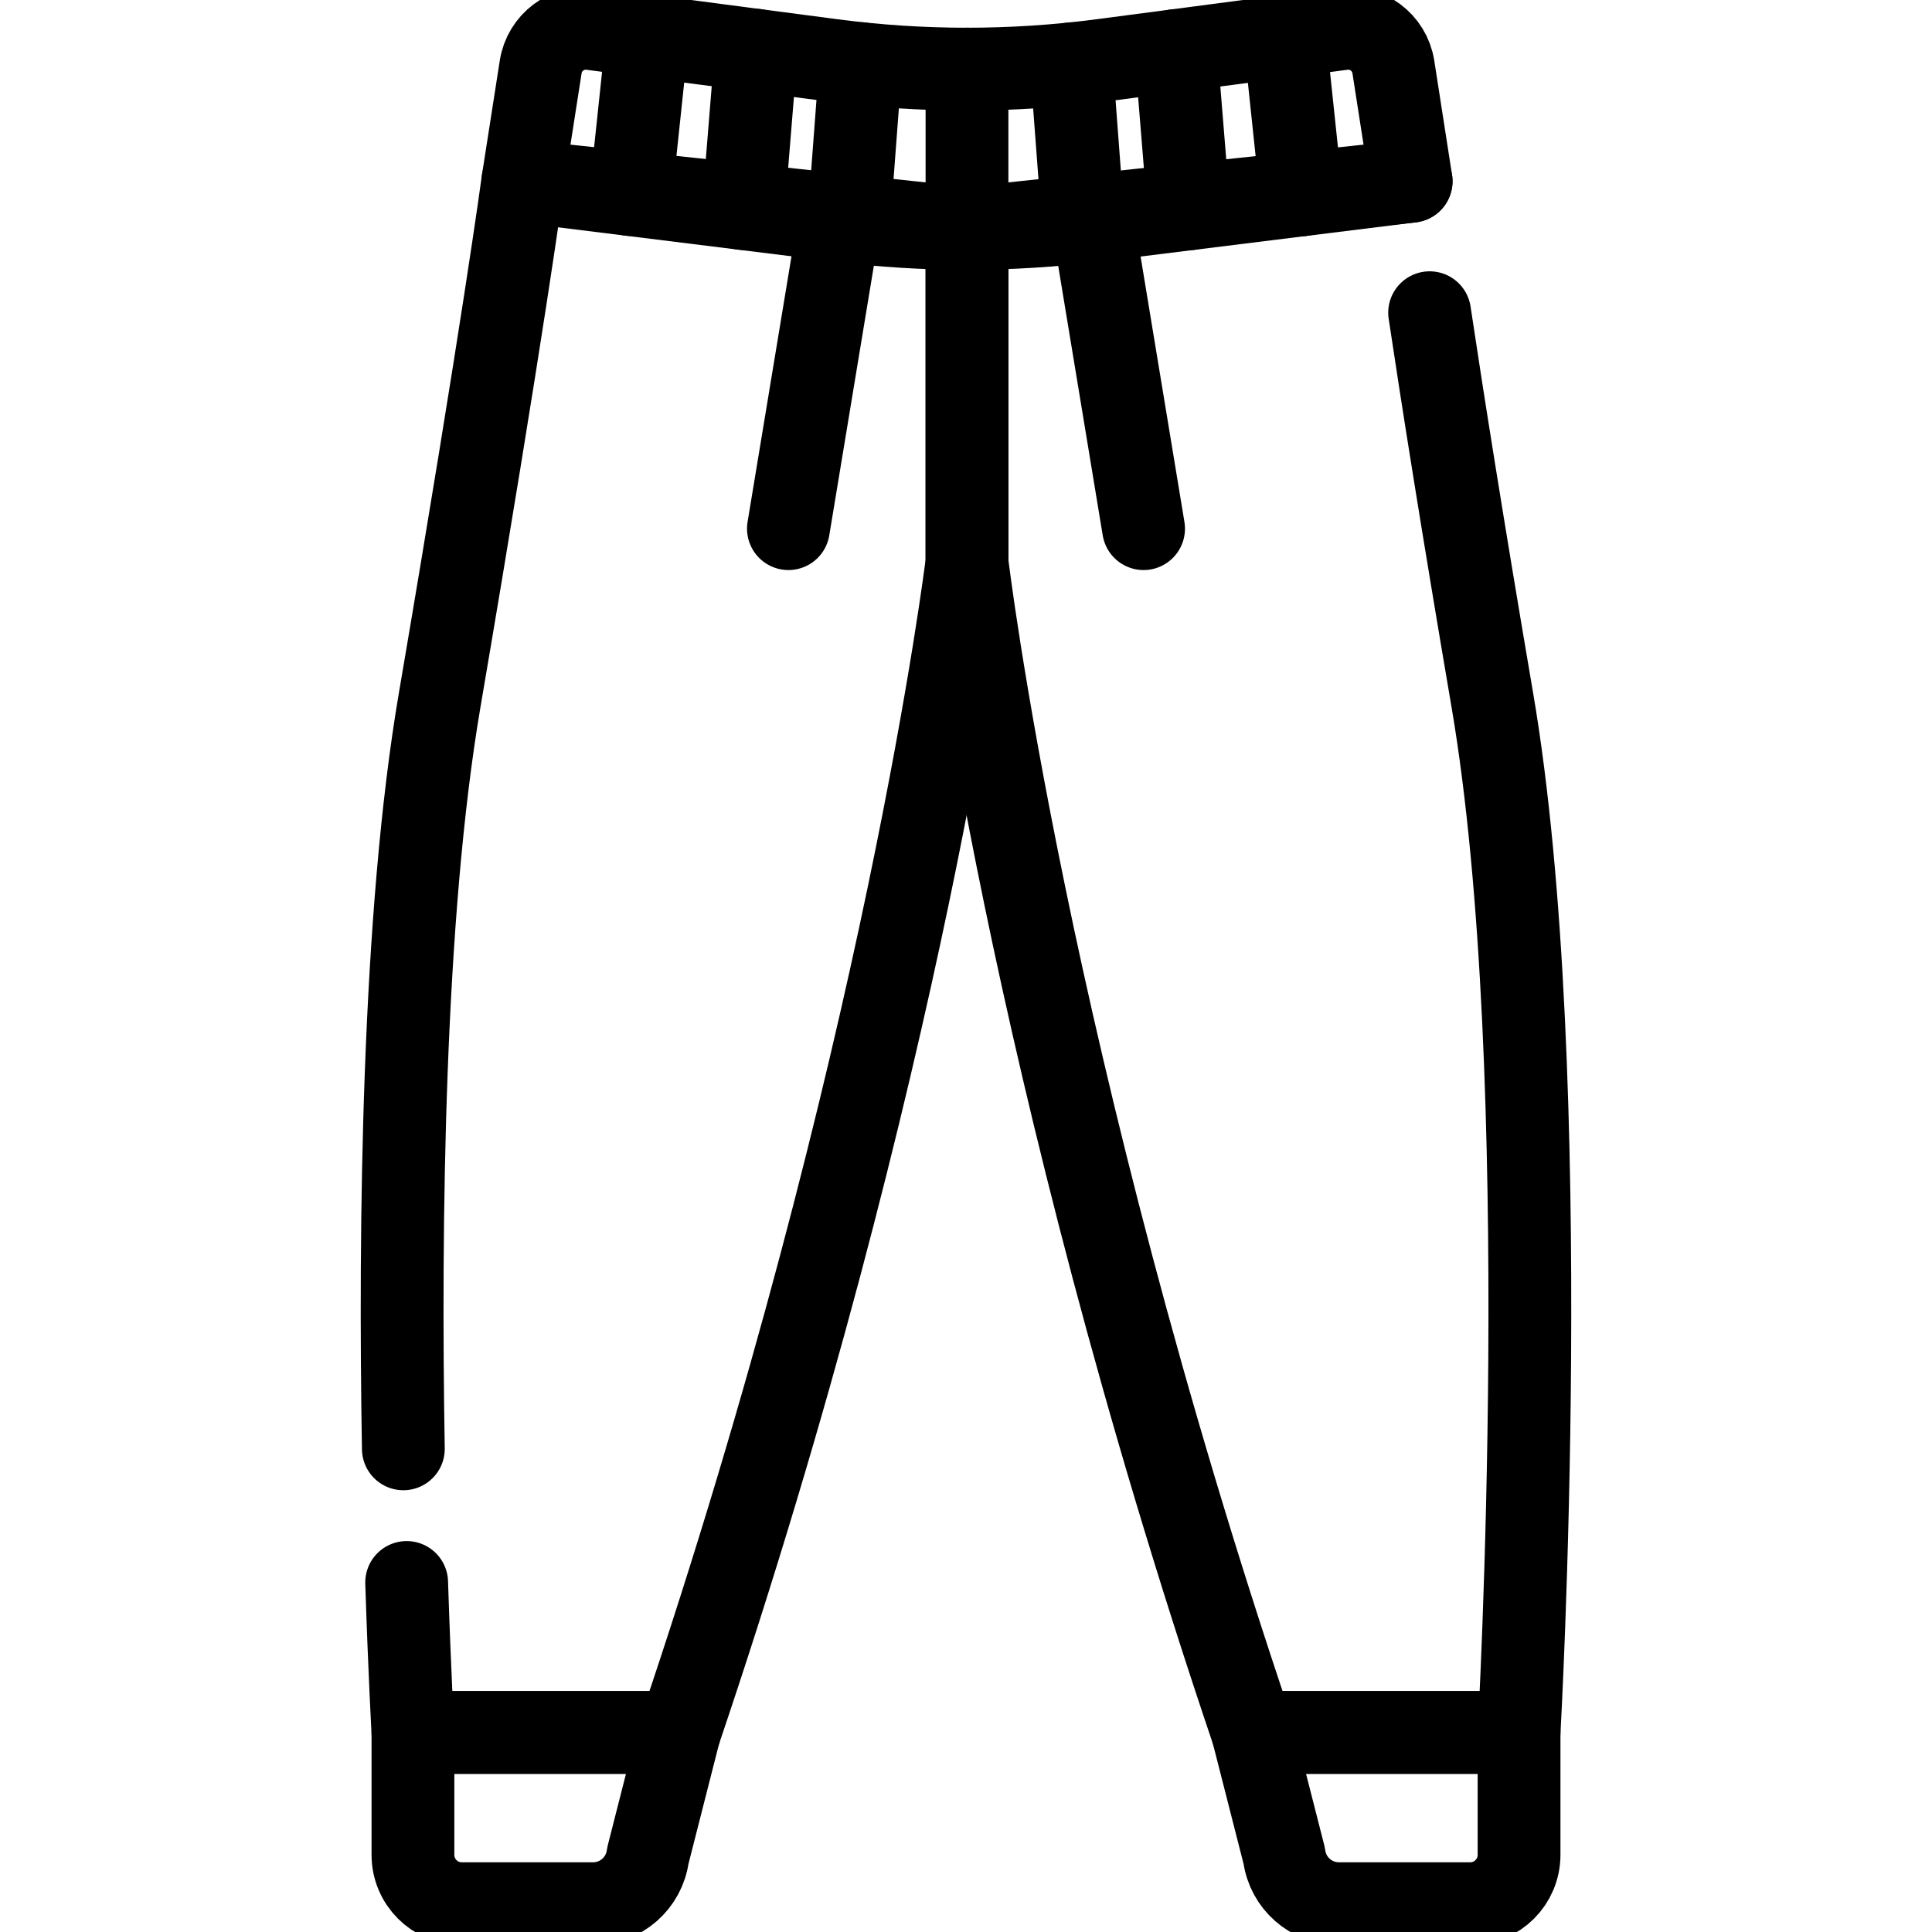
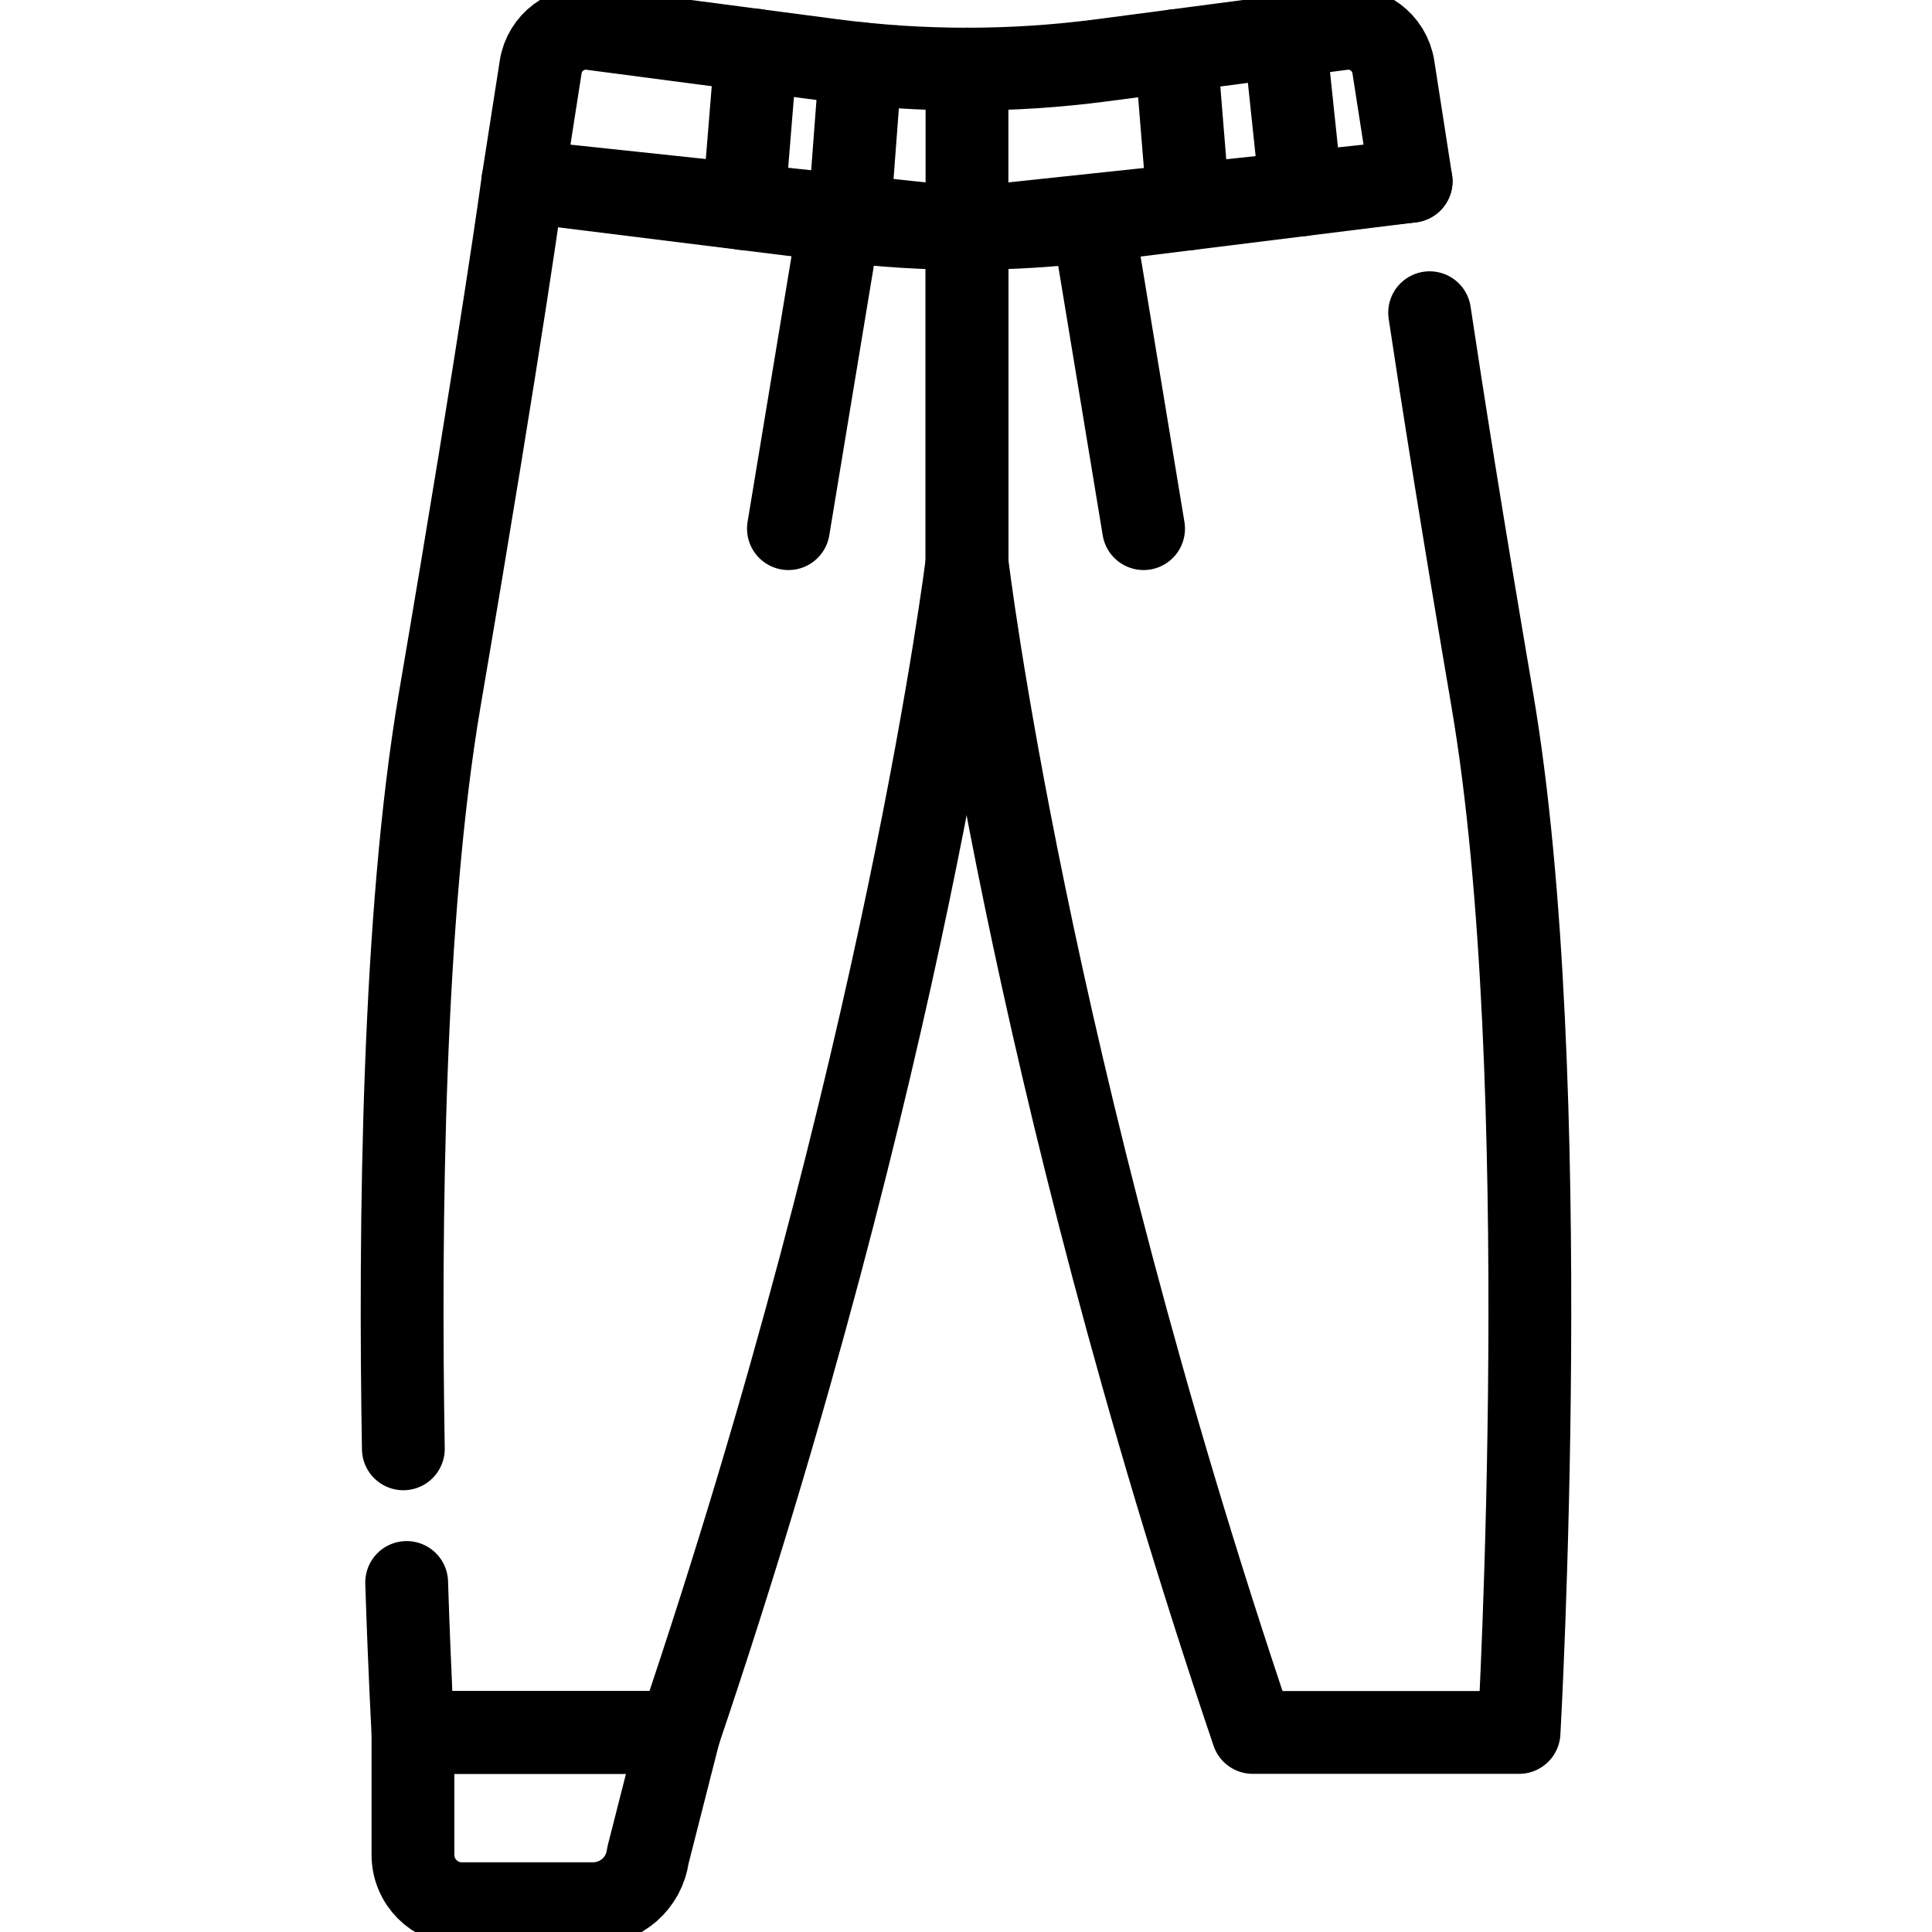
<svg xmlns="http://www.w3.org/2000/svg" width="35" height="35" viewBox="0 0 35 35" fill="none">
  <g id="jogger-pants 1" clip-path="url(#clip0_3_100)">
    <g id="Group">
      <path id="Vector" d="M25.564 3.283L19.831 3.995C18.295 4.186 16.741 4.186 15.206 3.995L9.472 3.283L9.795 1.213C9.864 0.769 10.275 0.461 10.721 0.52L15.073 1.092C16.696 1.306 18.34 1.306 19.964 1.092L24.316 0.52C24.761 0.461 25.172 0.769 25.242 1.213L25.564 3.283Z" stroke="black" stroke-width="1.5" stroke-miterlimit="10" stroke-linecap="round" stroke-linejoin="round" />
      <path id="Vector_2" d="M7.307 26.247C7.238 22.195 7.298 16.593 7.965 12.682C9.125 5.883 9.472 3.283 9.472 3.283L17.518 4.138V10.187C17.518 10.187 16.412 19.247 12.305 31.385H7.481C7.481 31.385 7.421 30.33 7.367 28.668" stroke="black" stroke-width="1.5" stroke-miterlimit="10" stroke-linecap="round" stroke-linejoin="round" />
      <path id="Vector_3" d="M7.481 31.385H12.305L11.736 33.619C11.67 34.116 11.246 34.487 10.744 34.487H8.365C7.877 34.487 7.481 34.091 7.481 33.603V31.385Z" stroke="black" stroke-width="1.5" stroke-miterlimit="10" stroke-linecap="round" stroke-linejoin="round" />
      <path id="Vector_4" d="M15.206 3.995L14.283 9.577" stroke="black" stroke-width="1.5" stroke-miterlimit="10" stroke-linecap="round" stroke-linejoin="round" />
      <path id="Vector_5" d="M25.564 3.283L17.518 4.138V10.187C17.518 10.187 18.588 19.247 22.695 31.385H27.519C27.519 31.385 28.195 19.48 27.035 12.682C26.484 9.453 26.125 7.171 25.899 5.665" stroke="black" stroke-width="1.5" stroke-miterlimit="10" stroke-linecap="round" stroke-linejoin="round" />
-       <path id="Vector_6" d="M27.519 31.385H22.695L23.265 33.619C23.331 34.116 23.754 34.487 24.256 34.487H26.635C27.123 34.487 27.519 34.091 27.519 33.603V31.385Z" stroke="black" stroke-width="1.5" stroke-miterlimit="10" stroke-linecap="round" stroke-linejoin="round" />
      <path id="Vector_7" d="M19.795 3.995L20.717 9.577" stroke="black" stroke-width="1.5" stroke-miterlimit="10" stroke-linecap="round" stroke-linejoin="round" />
      <g id="Group_2">
        <path id="Vector_8" d="M17.518 4.138V1.252" stroke="black" stroke-width="1.5" stroke-miterlimit="10" stroke-linecap="round" stroke-linejoin="round" />
        <path id="Vector_9" d="M15.593 1.153L15.377 4.015" stroke="black" stroke-width="1.5" stroke-miterlimit="10" stroke-linecap="round" stroke-linejoin="round" />
        <path id="Vector_10" d="M13.699 0.911V0.912L13.466 3.779" stroke="black" stroke-width="1.5" stroke-miterlimit="10" stroke-linecap="round" stroke-linejoin="round" />
-         <path id="Vector_11" d="M11.73 0.652L11.426 3.525" stroke="black" stroke-width="1.5" stroke-miterlimit="10" stroke-linecap="round" stroke-linejoin="round" />
      </g>
      <g id="Group_3">
-         <path id="Vector_12" d="M19.623 4.019L19.408 1.157" stroke="black" stroke-width="1.5" stroke-miterlimit="10" stroke-linecap="round" stroke-linejoin="round" />
        <path id="Vector_13" d="M21.535 3.783L21.302 0.916" stroke="black" stroke-width="1.5" stroke-miterlimit="10" stroke-linecap="round" stroke-linejoin="round" />
        <path id="Vector_14" d="M23.575 3.53L23.272 0.657" stroke="black" stroke-width="1.5" stroke-miterlimit="10" stroke-linecap="round" stroke-linejoin="round" />
      </g>
    </g>
  </g>
  <defs>
    <clipPath id="clip0_3_100">
      <rect width="35" height="35" fill="white" />
    </clipPath>
  </defs>
</svg>